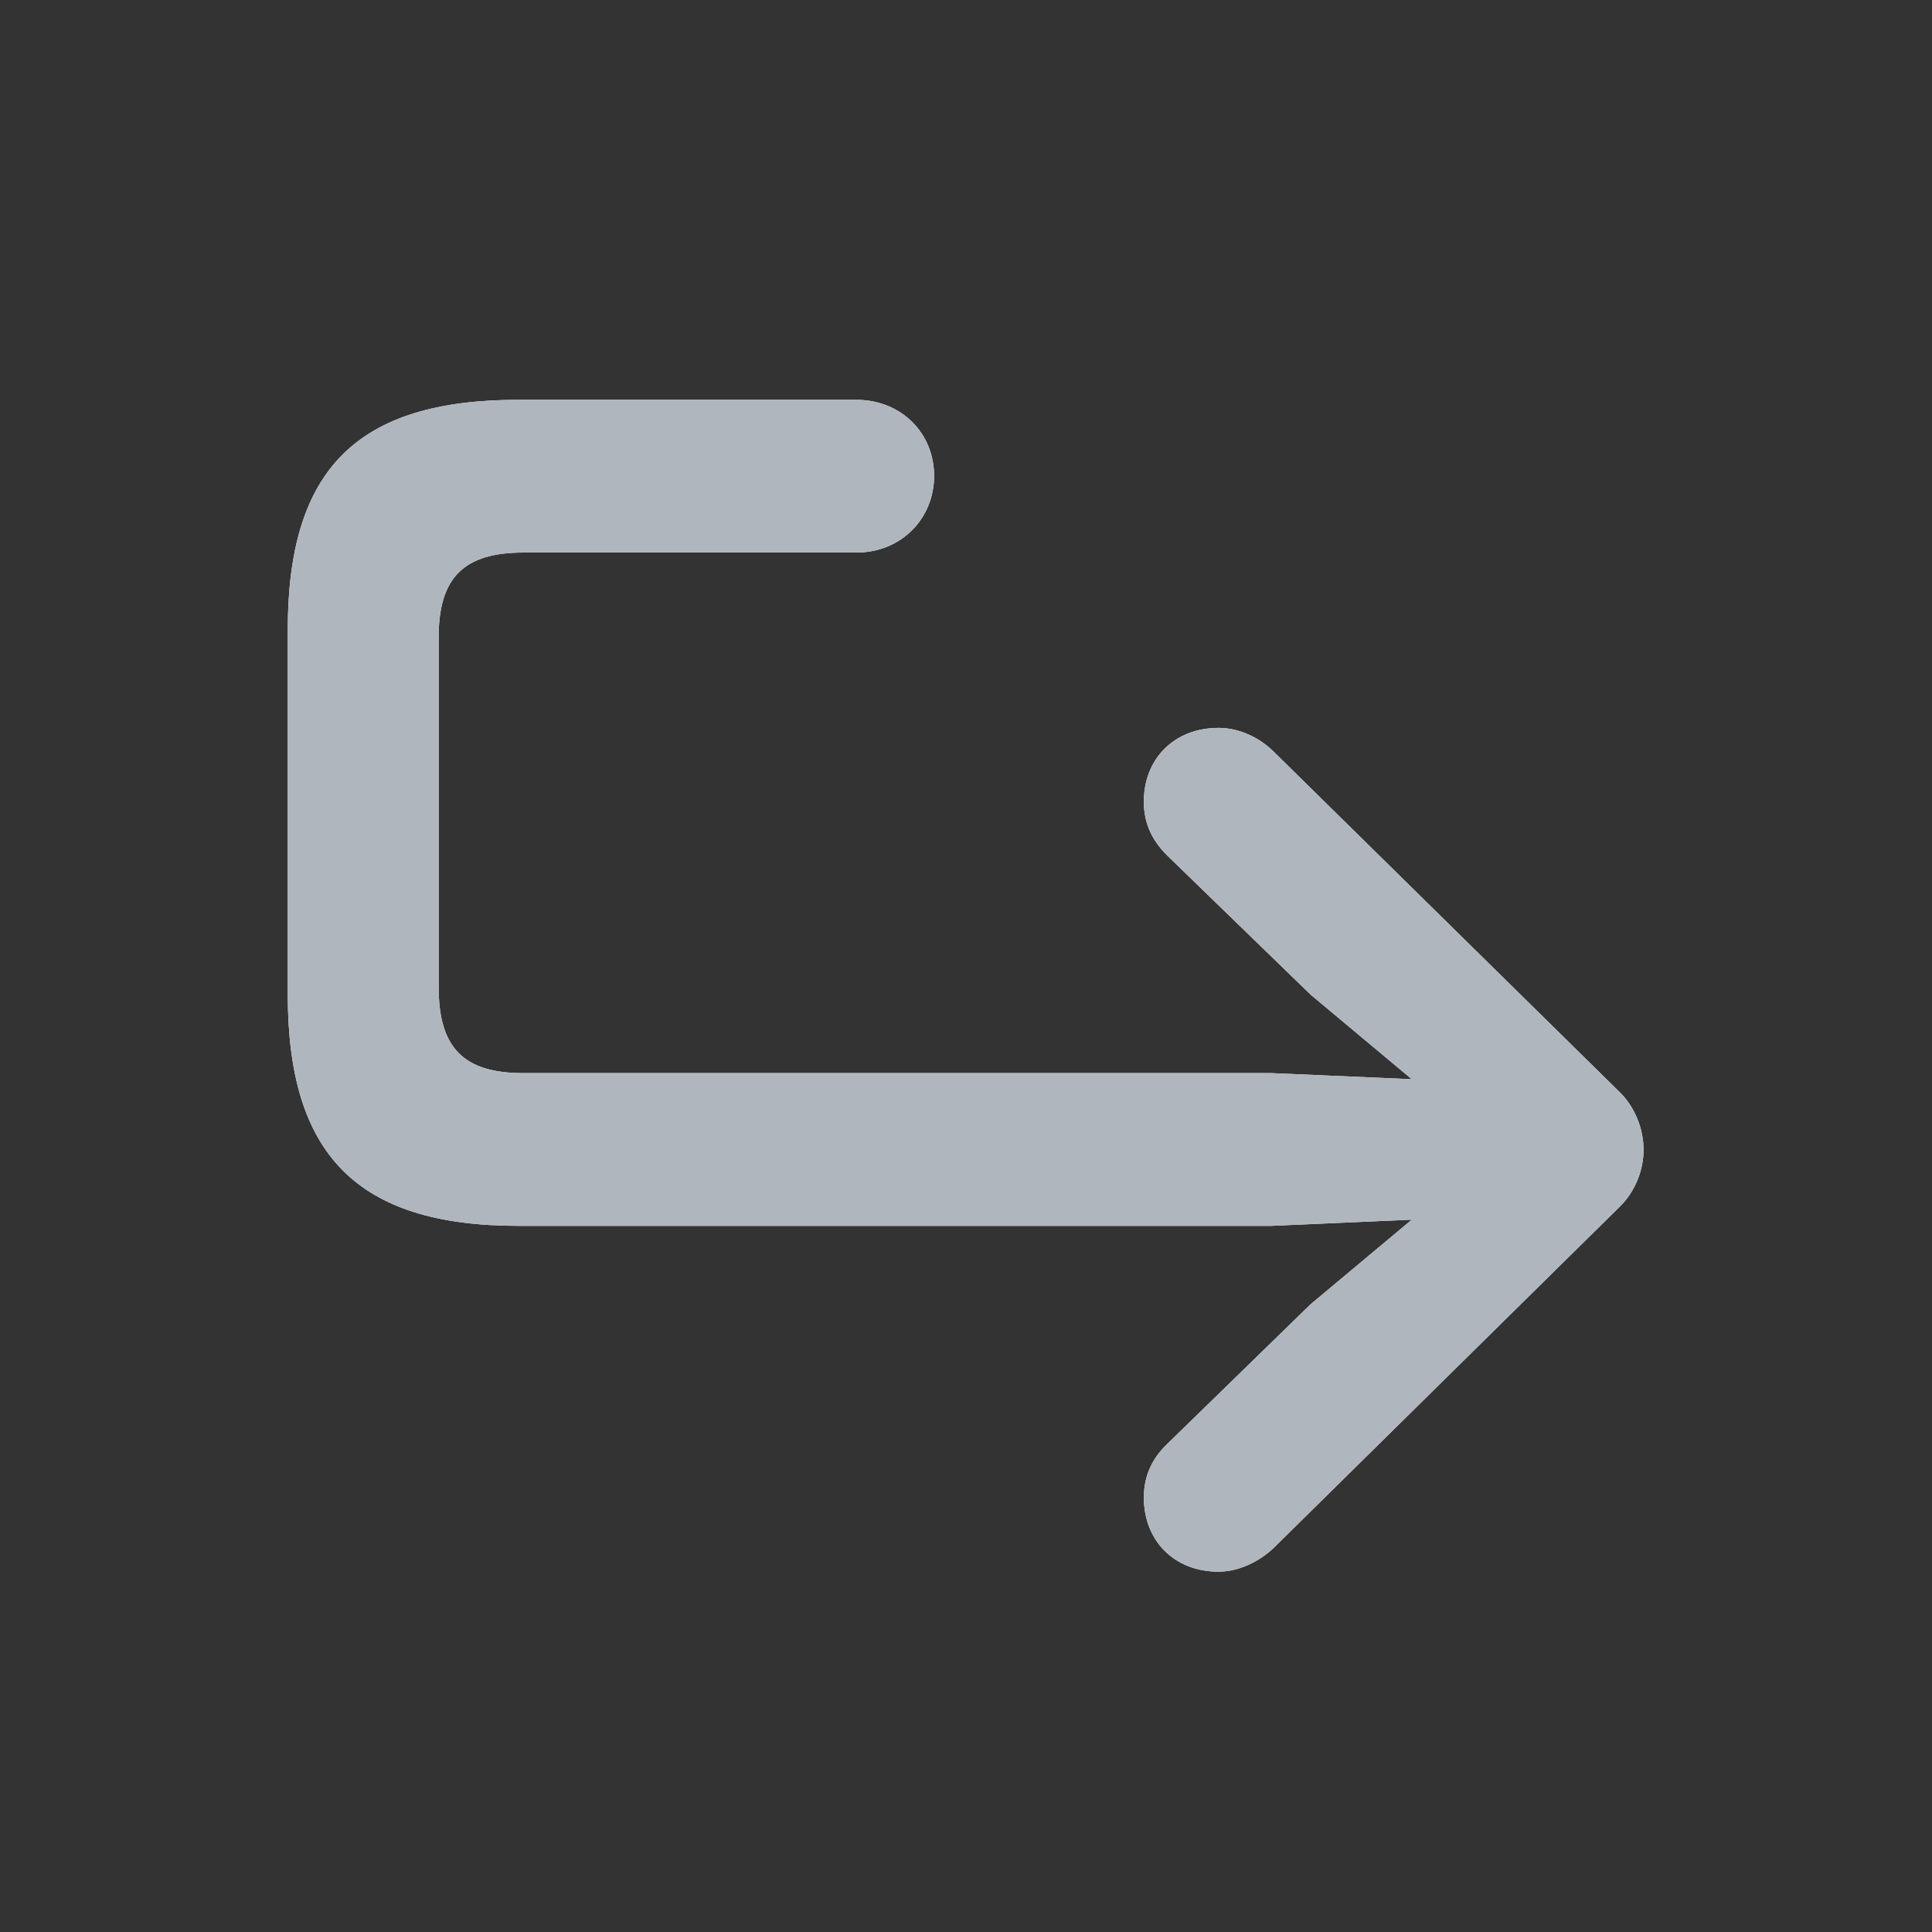
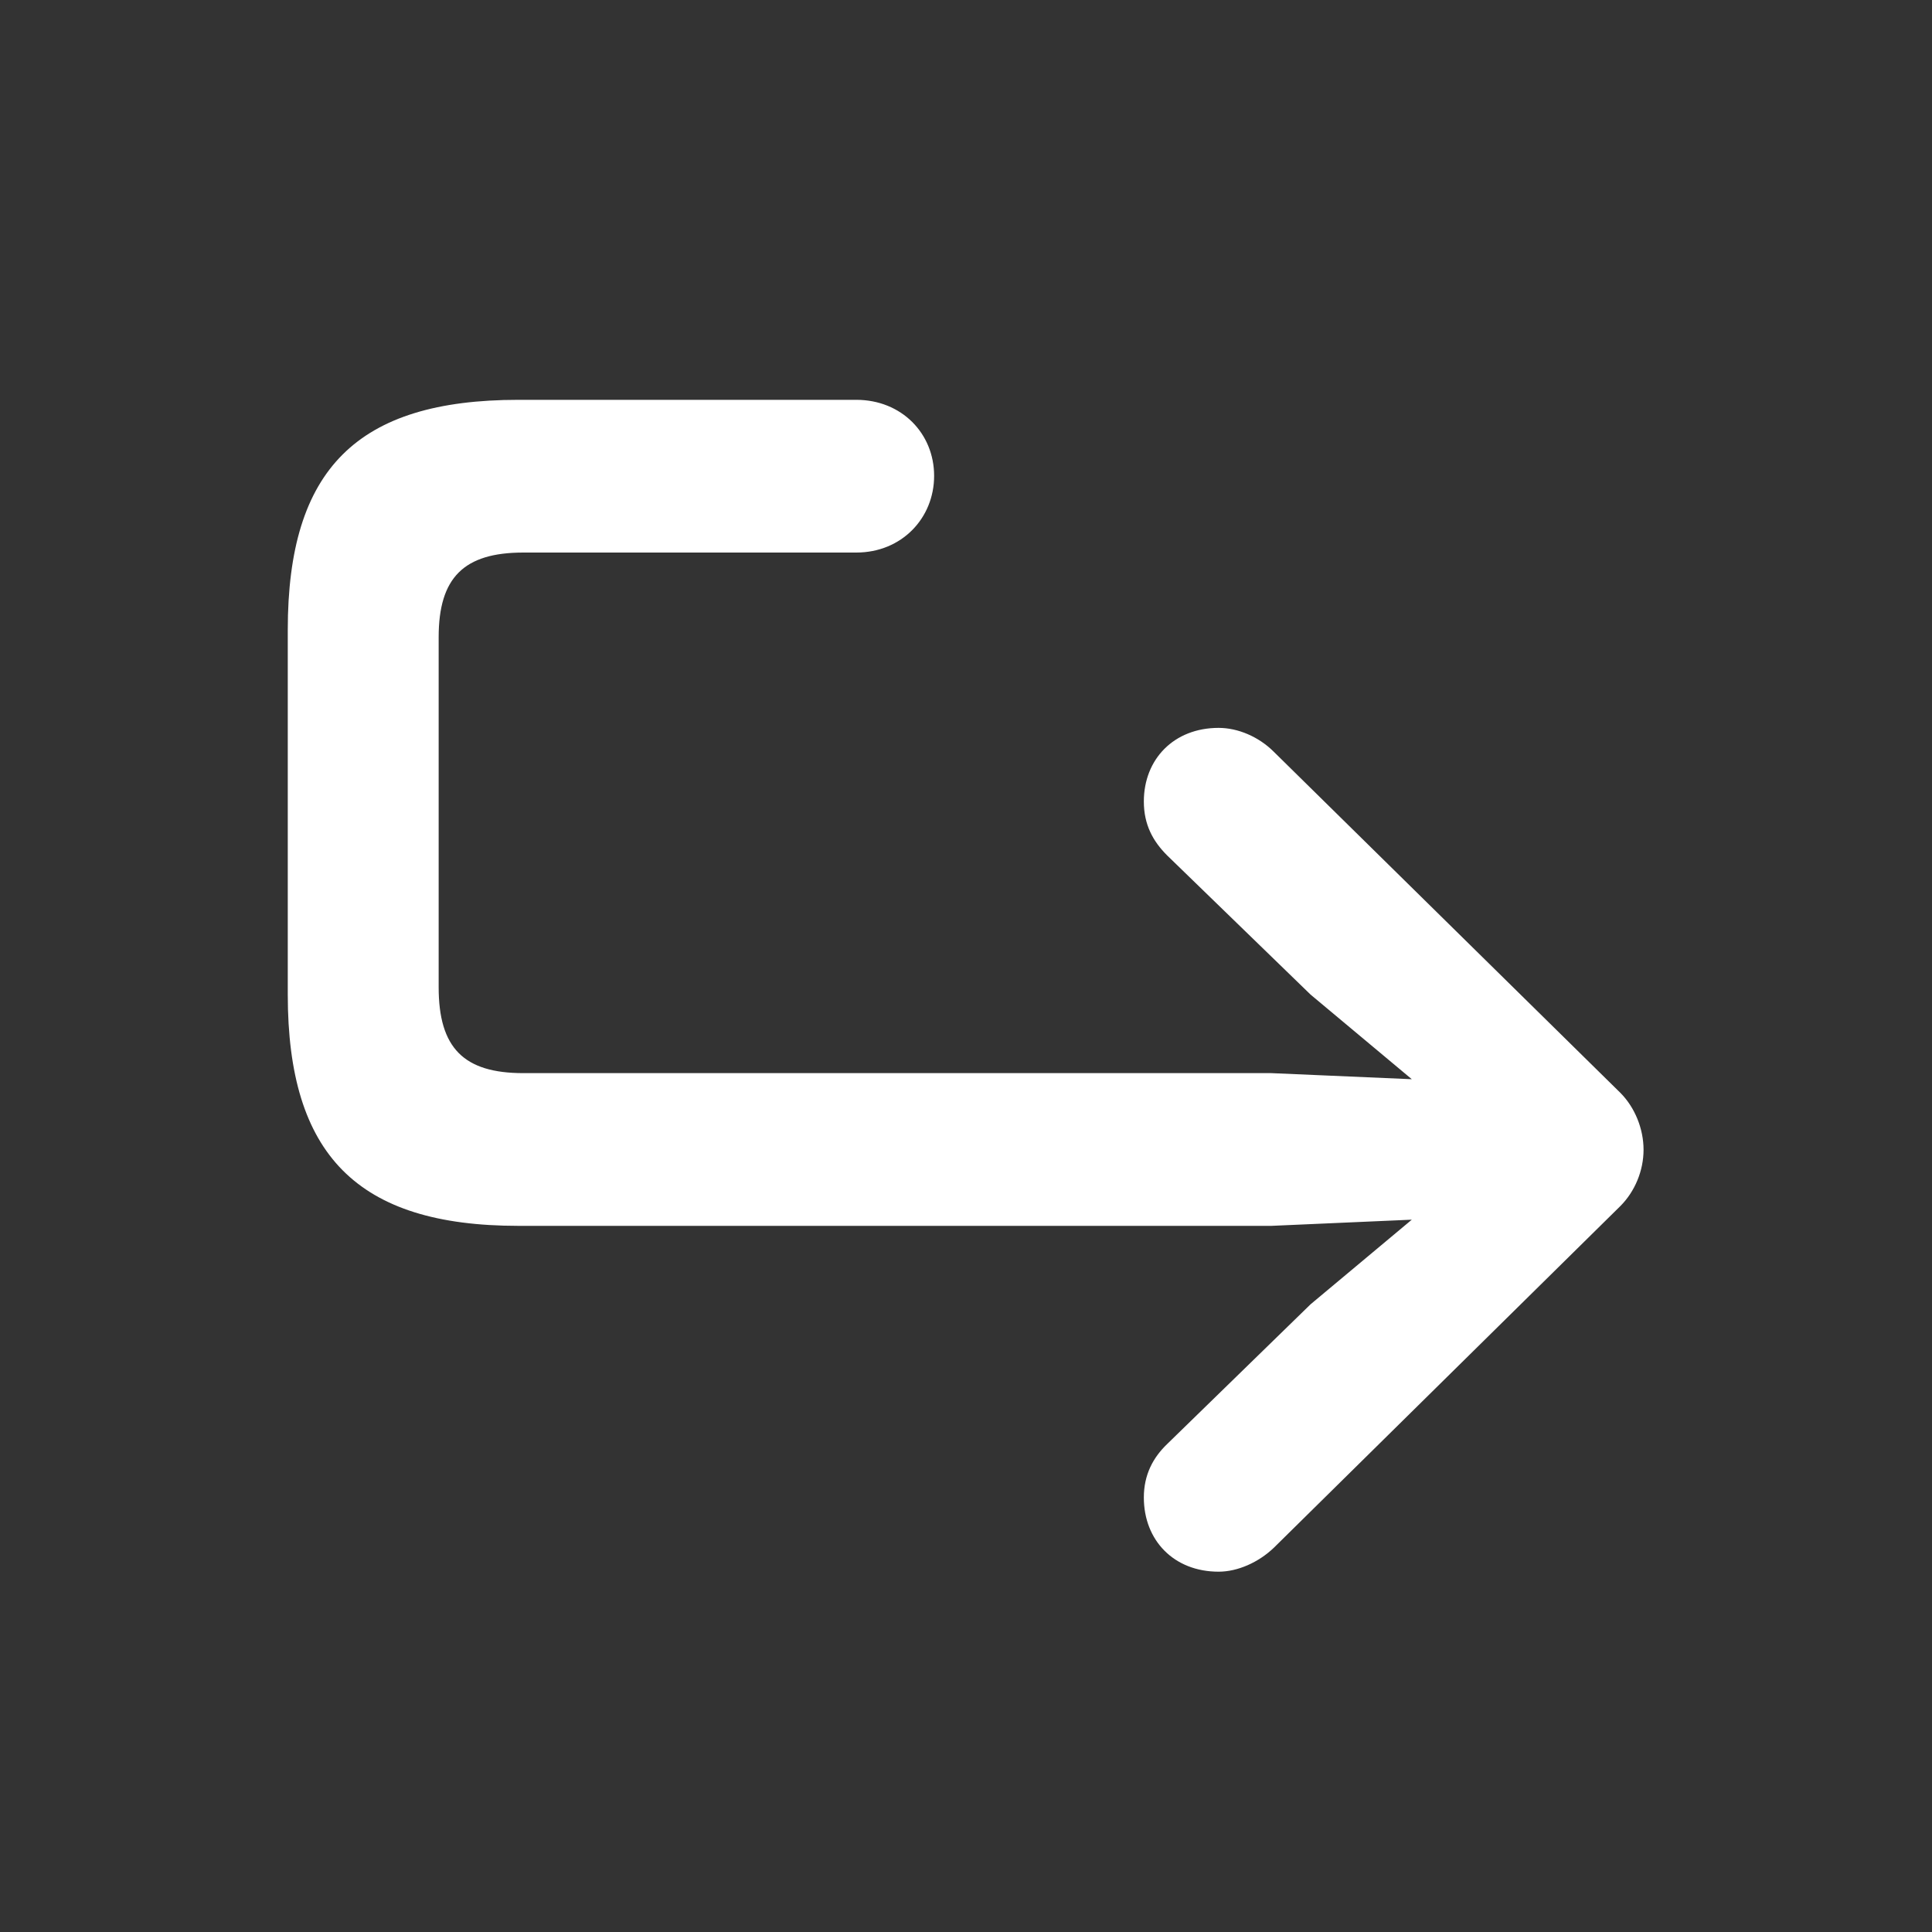
<svg xmlns="http://www.w3.org/2000/svg" width="20" height="20" viewBox="0 0 20 20" fill="none">
  <rect x="0" y="0" width="20" height="20" fill="#333333" stroke="none" />
  <path d="M12.615 16.27C12.812 16.27 13.028 16.174 13.187 16.022L16.773 12.486C16.925 12.334 17.014 12.118 17.014 11.902C17.014 11.687 16.925 11.464 16.773 11.312L13.187 7.783C13.028 7.624 12.812 7.535 12.615 7.535C12.152 7.535 11.841 7.859 11.841 8.297C11.841 8.538 11.936 8.709 12.082 8.855L13.567 10.296L14.615 11.172L13.161 11.109H5.417C4.801 11.109 4.541 10.849 4.541 10.22V6.596C4.541 5.98 4.801 5.72 5.417 5.72H8.864C9.334 5.72 9.67 5.364 9.67 4.926C9.67 4.488 9.334 4.139 8.864 4.139H5.366C3.697 4.139 2.979 4.856 2.979 6.52V10.296C2.979 11.953 3.697 12.69 5.366 12.69H13.161L14.615 12.626L13.567 13.502L12.082 14.949C11.936 15.089 11.841 15.267 11.841 15.502C11.841 15.946 12.152 16.27 12.615 16.27Z" fill="white" />
-   <path d="M12.615 16.27C12.812 16.27 13.028 16.174 13.187 16.022L16.773 12.486C16.925 12.334 17.014 12.118 17.014 11.902C17.014 11.687 16.925 11.464 16.773 11.312L13.187 7.783C13.028 7.624 12.812 7.535 12.615 7.535C12.152 7.535 11.841 7.859 11.841 8.297C11.841 8.538 11.936 8.709 12.082 8.855L13.567 10.296L14.615 11.172L13.161 11.109H5.417C4.801 11.109 4.541 10.849 4.541 10.22V6.596C4.541 5.98 4.801 5.72 5.417 5.72H8.864C9.334 5.72 9.67 5.364 9.67 4.926C9.67 4.488 9.334 4.139 8.864 4.139H5.366C3.697 4.139 2.979 4.856 2.979 6.52V10.296C2.979 11.953 3.697 12.69 5.366 12.69H13.161L14.615 12.626L13.567 13.502L12.082 14.949C11.936 15.089 11.841 15.267 11.841 15.502C11.841 15.946 12.152 16.27 12.615 16.27Z" fill="#B0B6BD" />
</svg>